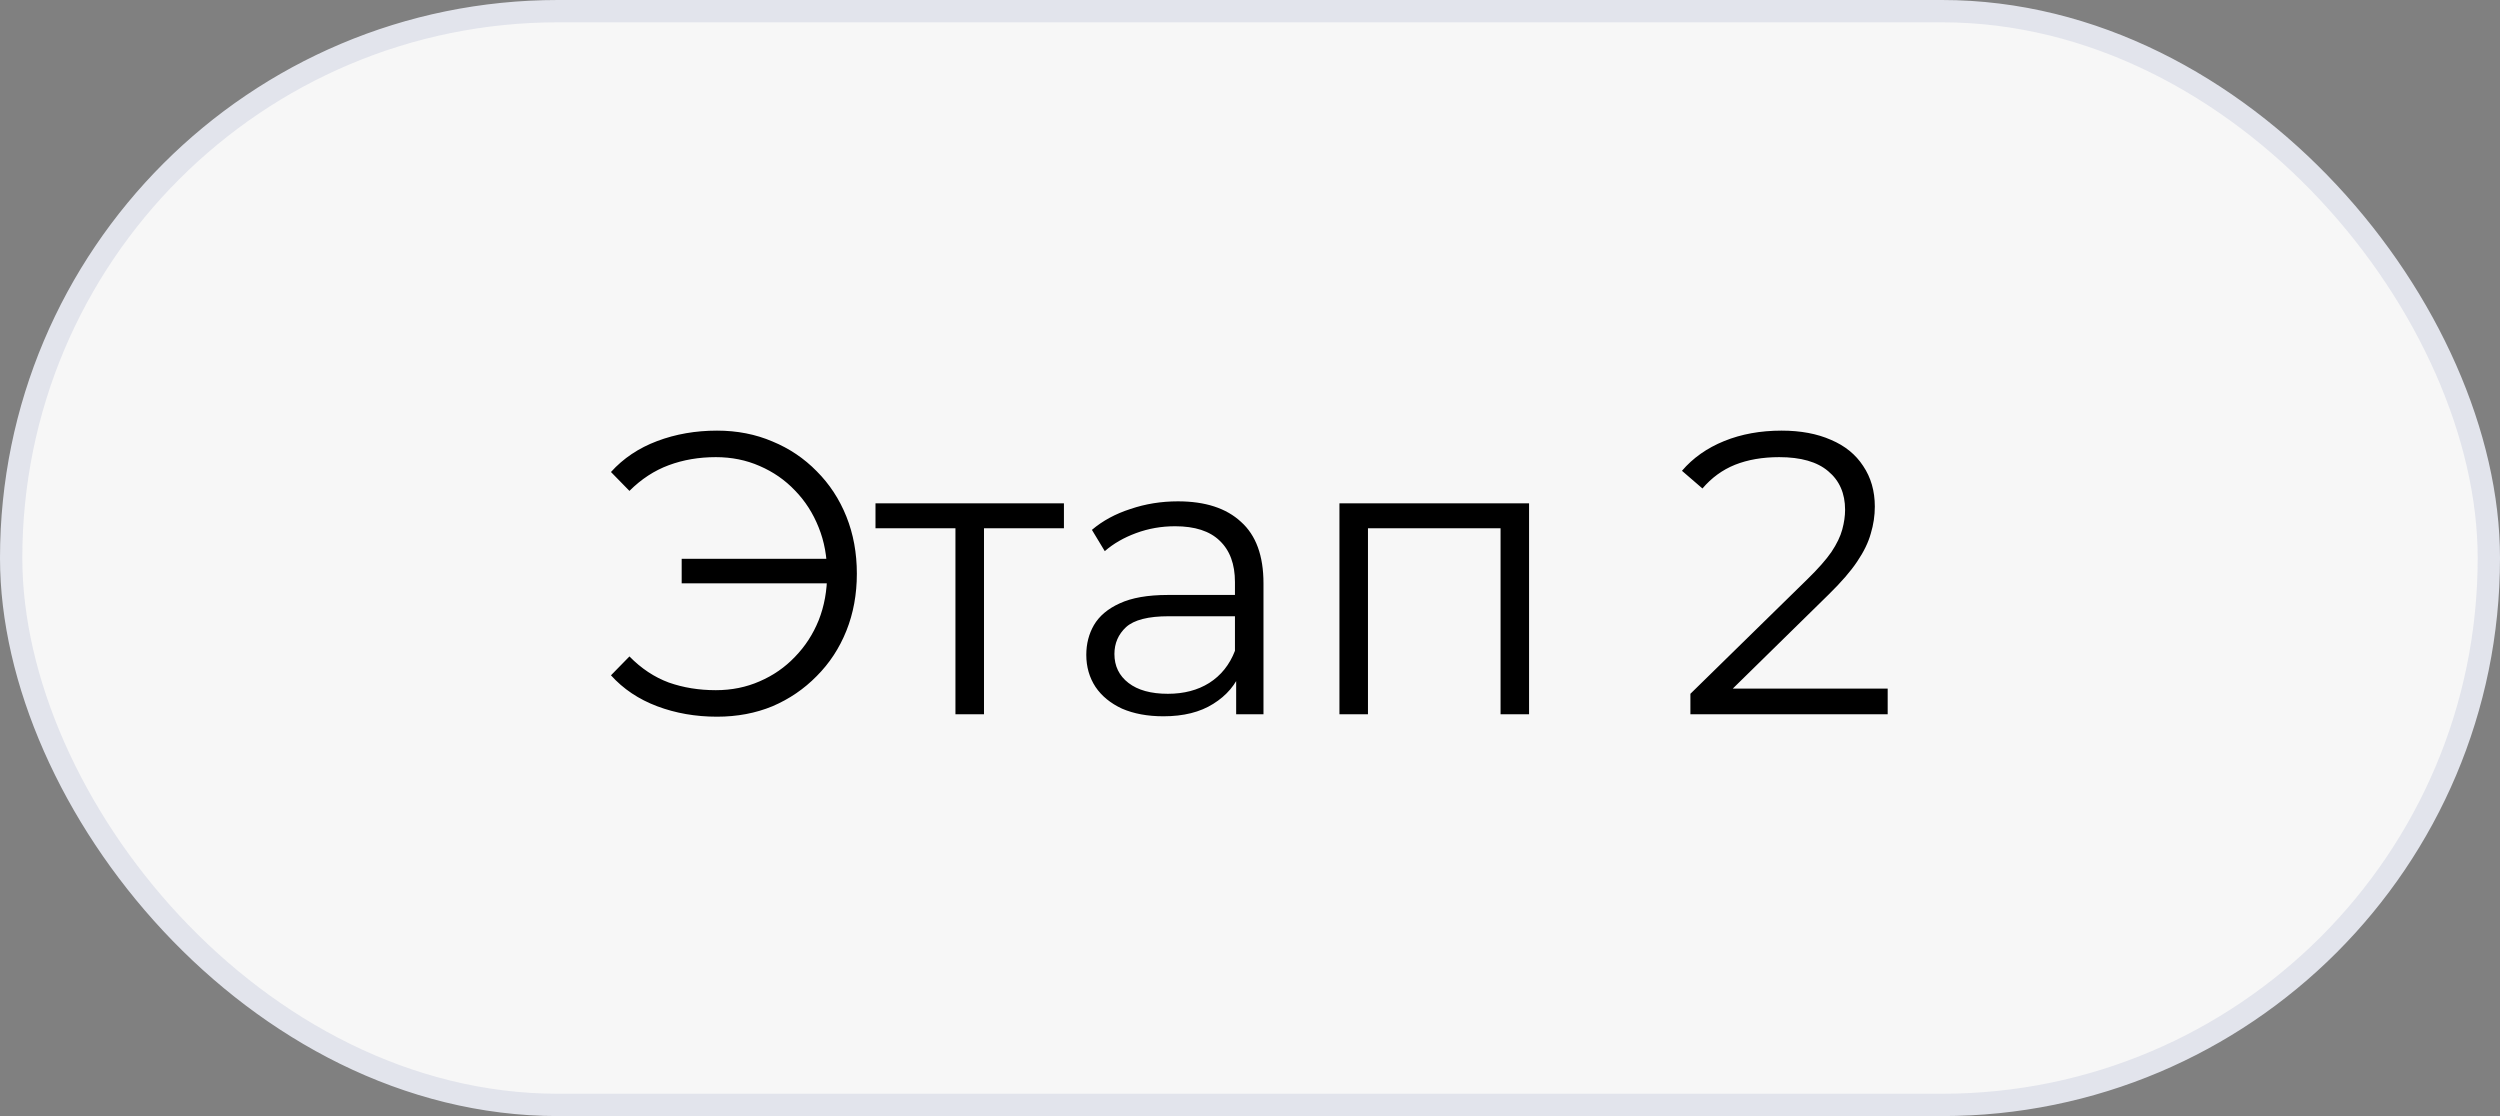
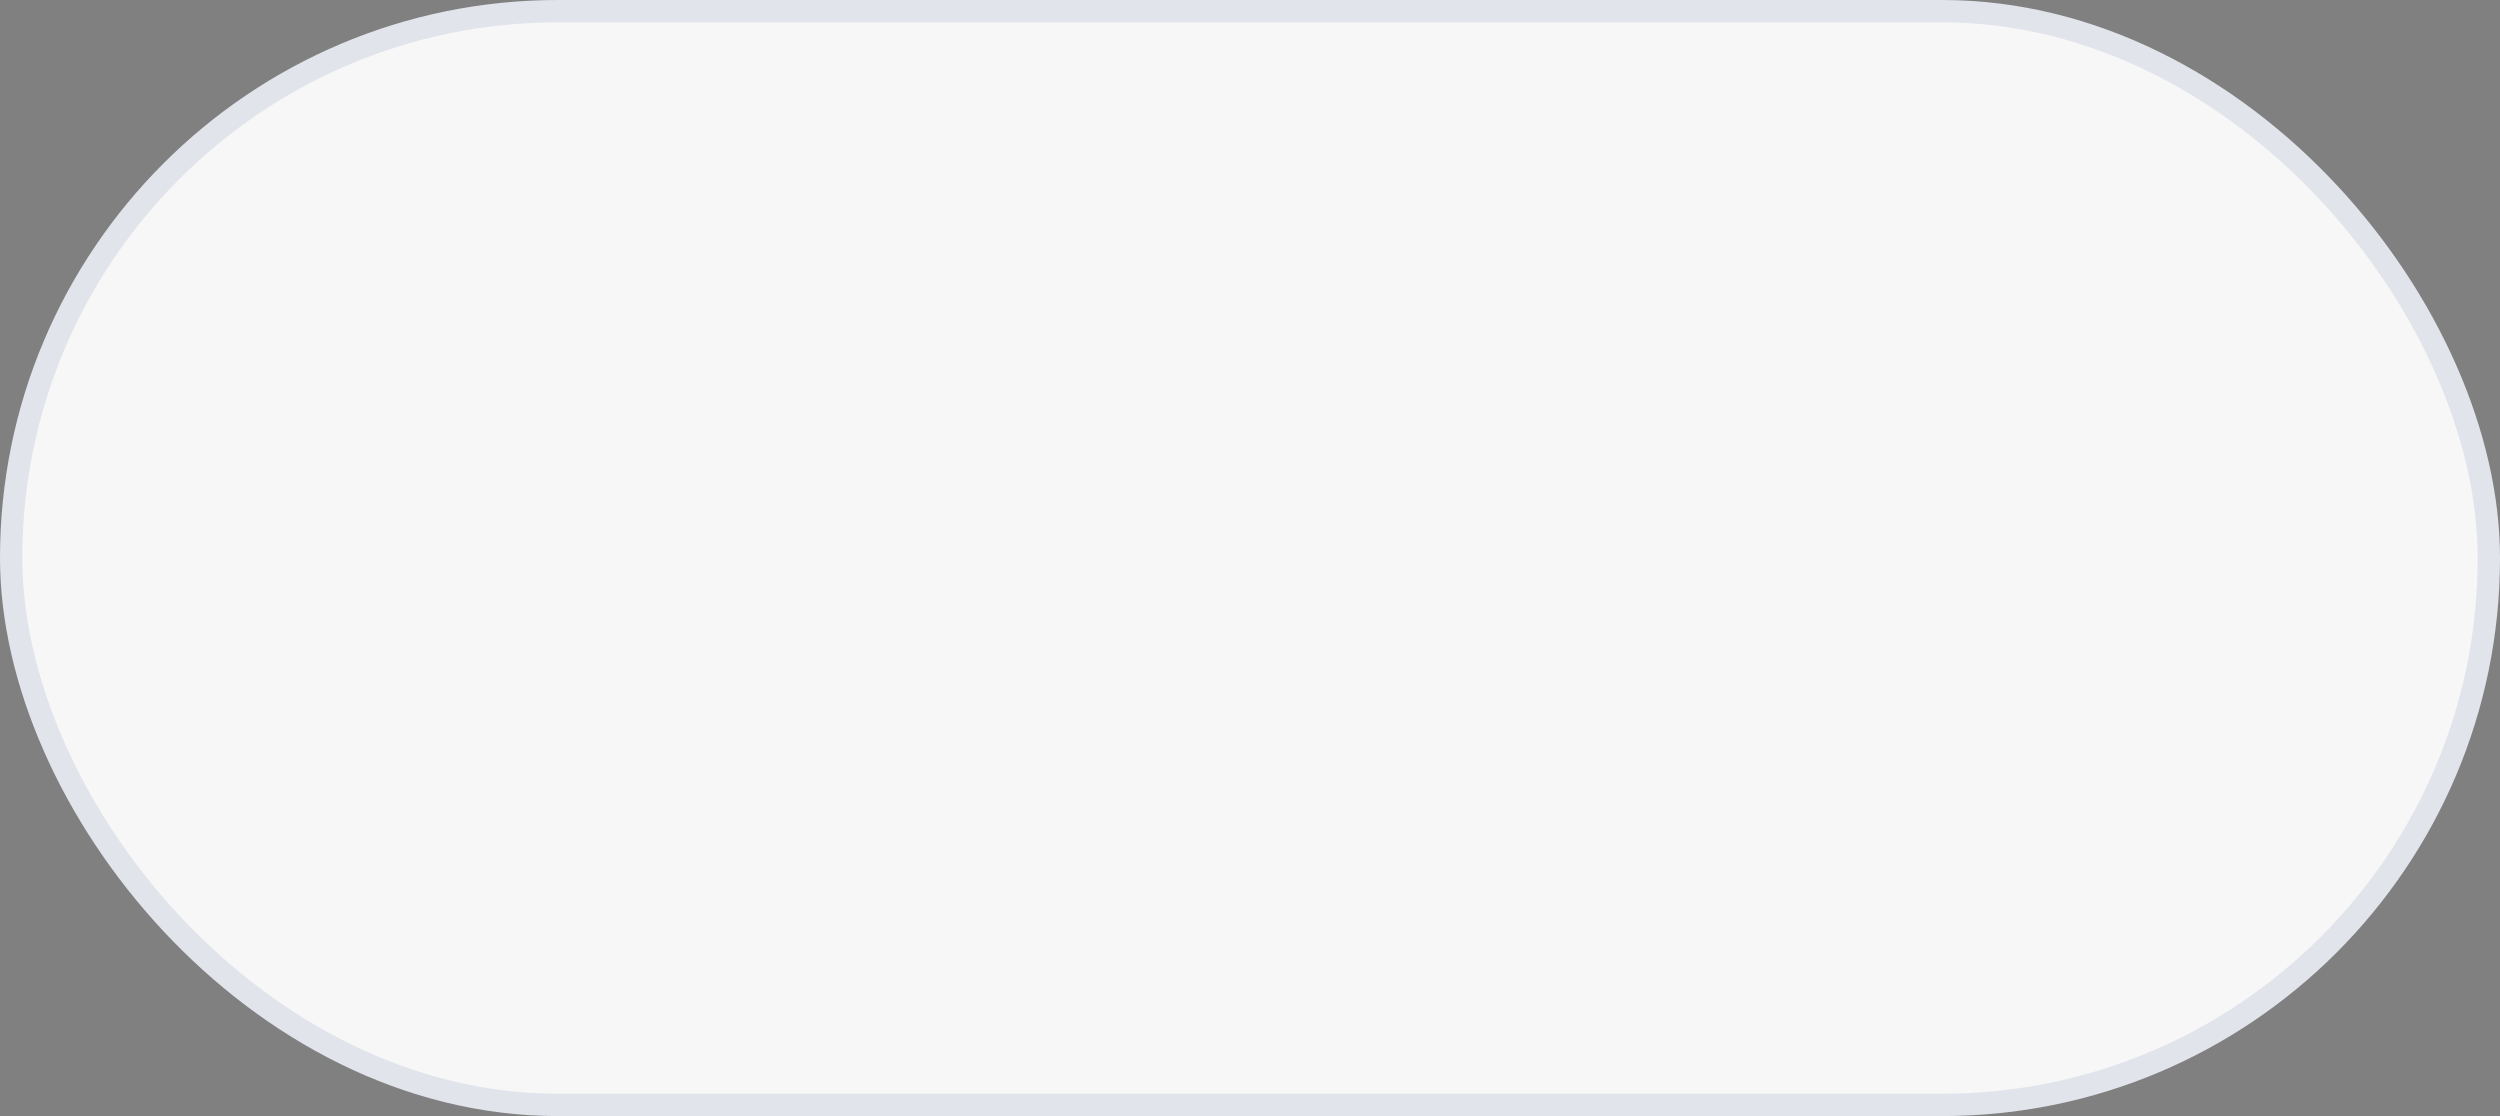
<svg xmlns="http://www.w3.org/2000/svg" width="112" height="50" viewBox="0 0 112 50" fill="none">
  <rect x="0" y="0" width="112" height="50" fill="#808080" stroke="none" />
  <rect x="0.5" y="0.5" width="111" height="49" rx="24.5" fill="#F7F7F7" stroke="#E2E4EC" />
-   <path d="M30.539 26.132V25.034H37.505V26.132H30.539ZM32.123 19.292C33.023 19.292 33.851 19.454 34.607 19.778C35.363 20.09 36.023 20.534 36.587 21.11C37.163 21.686 37.607 22.364 37.919 23.144C38.231 23.924 38.387 24.776 38.387 25.7C38.387 26.624 38.231 27.476 37.919 28.256C37.607 29.036 37.163 29.714 36.587 30.29C36.023 30.866 35.363 31.316 34.607 31.64C33.851 31.952 33.023 32.108 32.123 32.108C31.163 32.108 30.269 31.952 29.441 31.64C28.613 31.328 27.923 30.866 27.371 30.254L28.199 29.408C28.727 29.948 29.315 30.338 29.963 30.578C30.611 30.806 31.313 30.92 32.069 30.92C32.777 30.92 33.431 30.788 34.031 30.524C34.643 30.26 35.171 29.894 35.615 29.426C36.071 28.958 36.425 28.412 36.677 27.788C36.929 27.152 37.055 26.456 37.055 25.7C37.055 24.944 36.929 24.254 36.677 23.63C36.425 22.994 36.071 22.442 35.615 21.974C35.171 21.506 34.643 21.14 34.031 20.876C33.431 20.612 32.777 20.48 32.069 20.48C31.313 20.48 30.611 20.6 29.963 20.84C29.315 21.08 28.727 21.464 28.199 21.992L27.371 21.146C27.923 20.534 28.613 20.072 29.441 19.76C30.269 19.448 31.163 19.292 32.123 19.292ZM42.804 32V23.324L43.129 23.666H39.222V22.55H47.664V23.666H43.758L44.083 23.324V32H42.804ZM55.38 32V29.912L55.326 29.57V26.078C55.326 25.274 55.098 24.656 54.642 24.224C54.198 23.792 53.532 23.576 52.644 23.576C52.032 23.576 51.45 23.678 50.898 23.882C50.346 24.086 49.878 24.356 49.494 24.692L48.918 23.738C49.398 23.33 49.974 23.018 50.646 22.802C51.318 22.574 52.026 22.46 52.77 22.46C53.994 22.46 54.936 22.766 55.596 23.378C56.268 23.978 56.604 24.896 56.604 26.132V32H55.38ZM52.122 32.09C51.414 32.09 50.796 31.976 50.268 31.748C49.752 31.508 49.356 31.184 49.08 30.776C48.804 30.356 48.666 29.876 48.666 29.336C48.666 28.844 48.78 28.4 49.008 28.004C49.248 27.596 49.632 27.272 50.16 27.032C50.7 26.78 51.42 26.654 52.32 26.654H55.578V27.608H52.356C51.444 27.608 50.808 27.77 50.448 28.094C50.1 28.418 49.926 28.82 49.926 29.3C49.926 29.84 50.136 30.272 50.556 30.596C50.976 30.92 51.564 31.082 52.32 31.082C53.04 31.082 53.658 30.92 54.174 30.596C54.702 30.26 55.086 29.78 55.326 29.156L55.614 30.038C55.374 30.662 54.954 31.16 54.354 31.532C53.766 31.904 53.022 32.09 52.122 32.09ZM60.007 32V22.55H68.502V32H67.225V23.324L67.549 23.666H60.961L61.285 23.324V32H60.007ZM75.73 32V31.082L80.968 25.952C81.448 25.484 81.808 25.076 82.048 24.728C82.288 24.368 82.45 24.032 82.534 23.72C82.618 23.408 82.66 23.114 82.66 22.838C82.66 22.106 82.408 21.53 81.904 21.11C81.412 20.69 80.68 20.48 79.708 20.48C78.964 20.48 78.304 20.594 77.728 20.822C77.164 21.05 76.678 21.404 76.27 21.884L75.352 21.092C75.844 20.516 76.474 20.072 77.242 19.76C78.01 19.448 78.868 19.292 79.816 19.292C80.668 19.292 81.406 19.43 82.03 19.706C82.654 19.97 83.134 20.36 83.47 20.876C83.818 21.392 83.992 21.998 83.992 22.694C83.992 23.102 83.932 23.504 83.812 23.9C83.704 24.296 83.5 24.716 83.2 25.16C82.912 25.592 82.486 26.084 81.922 26.636L77.116 31.352L76.756 30.848H84.568V32H75.73Z" fill="black" />
</svg>